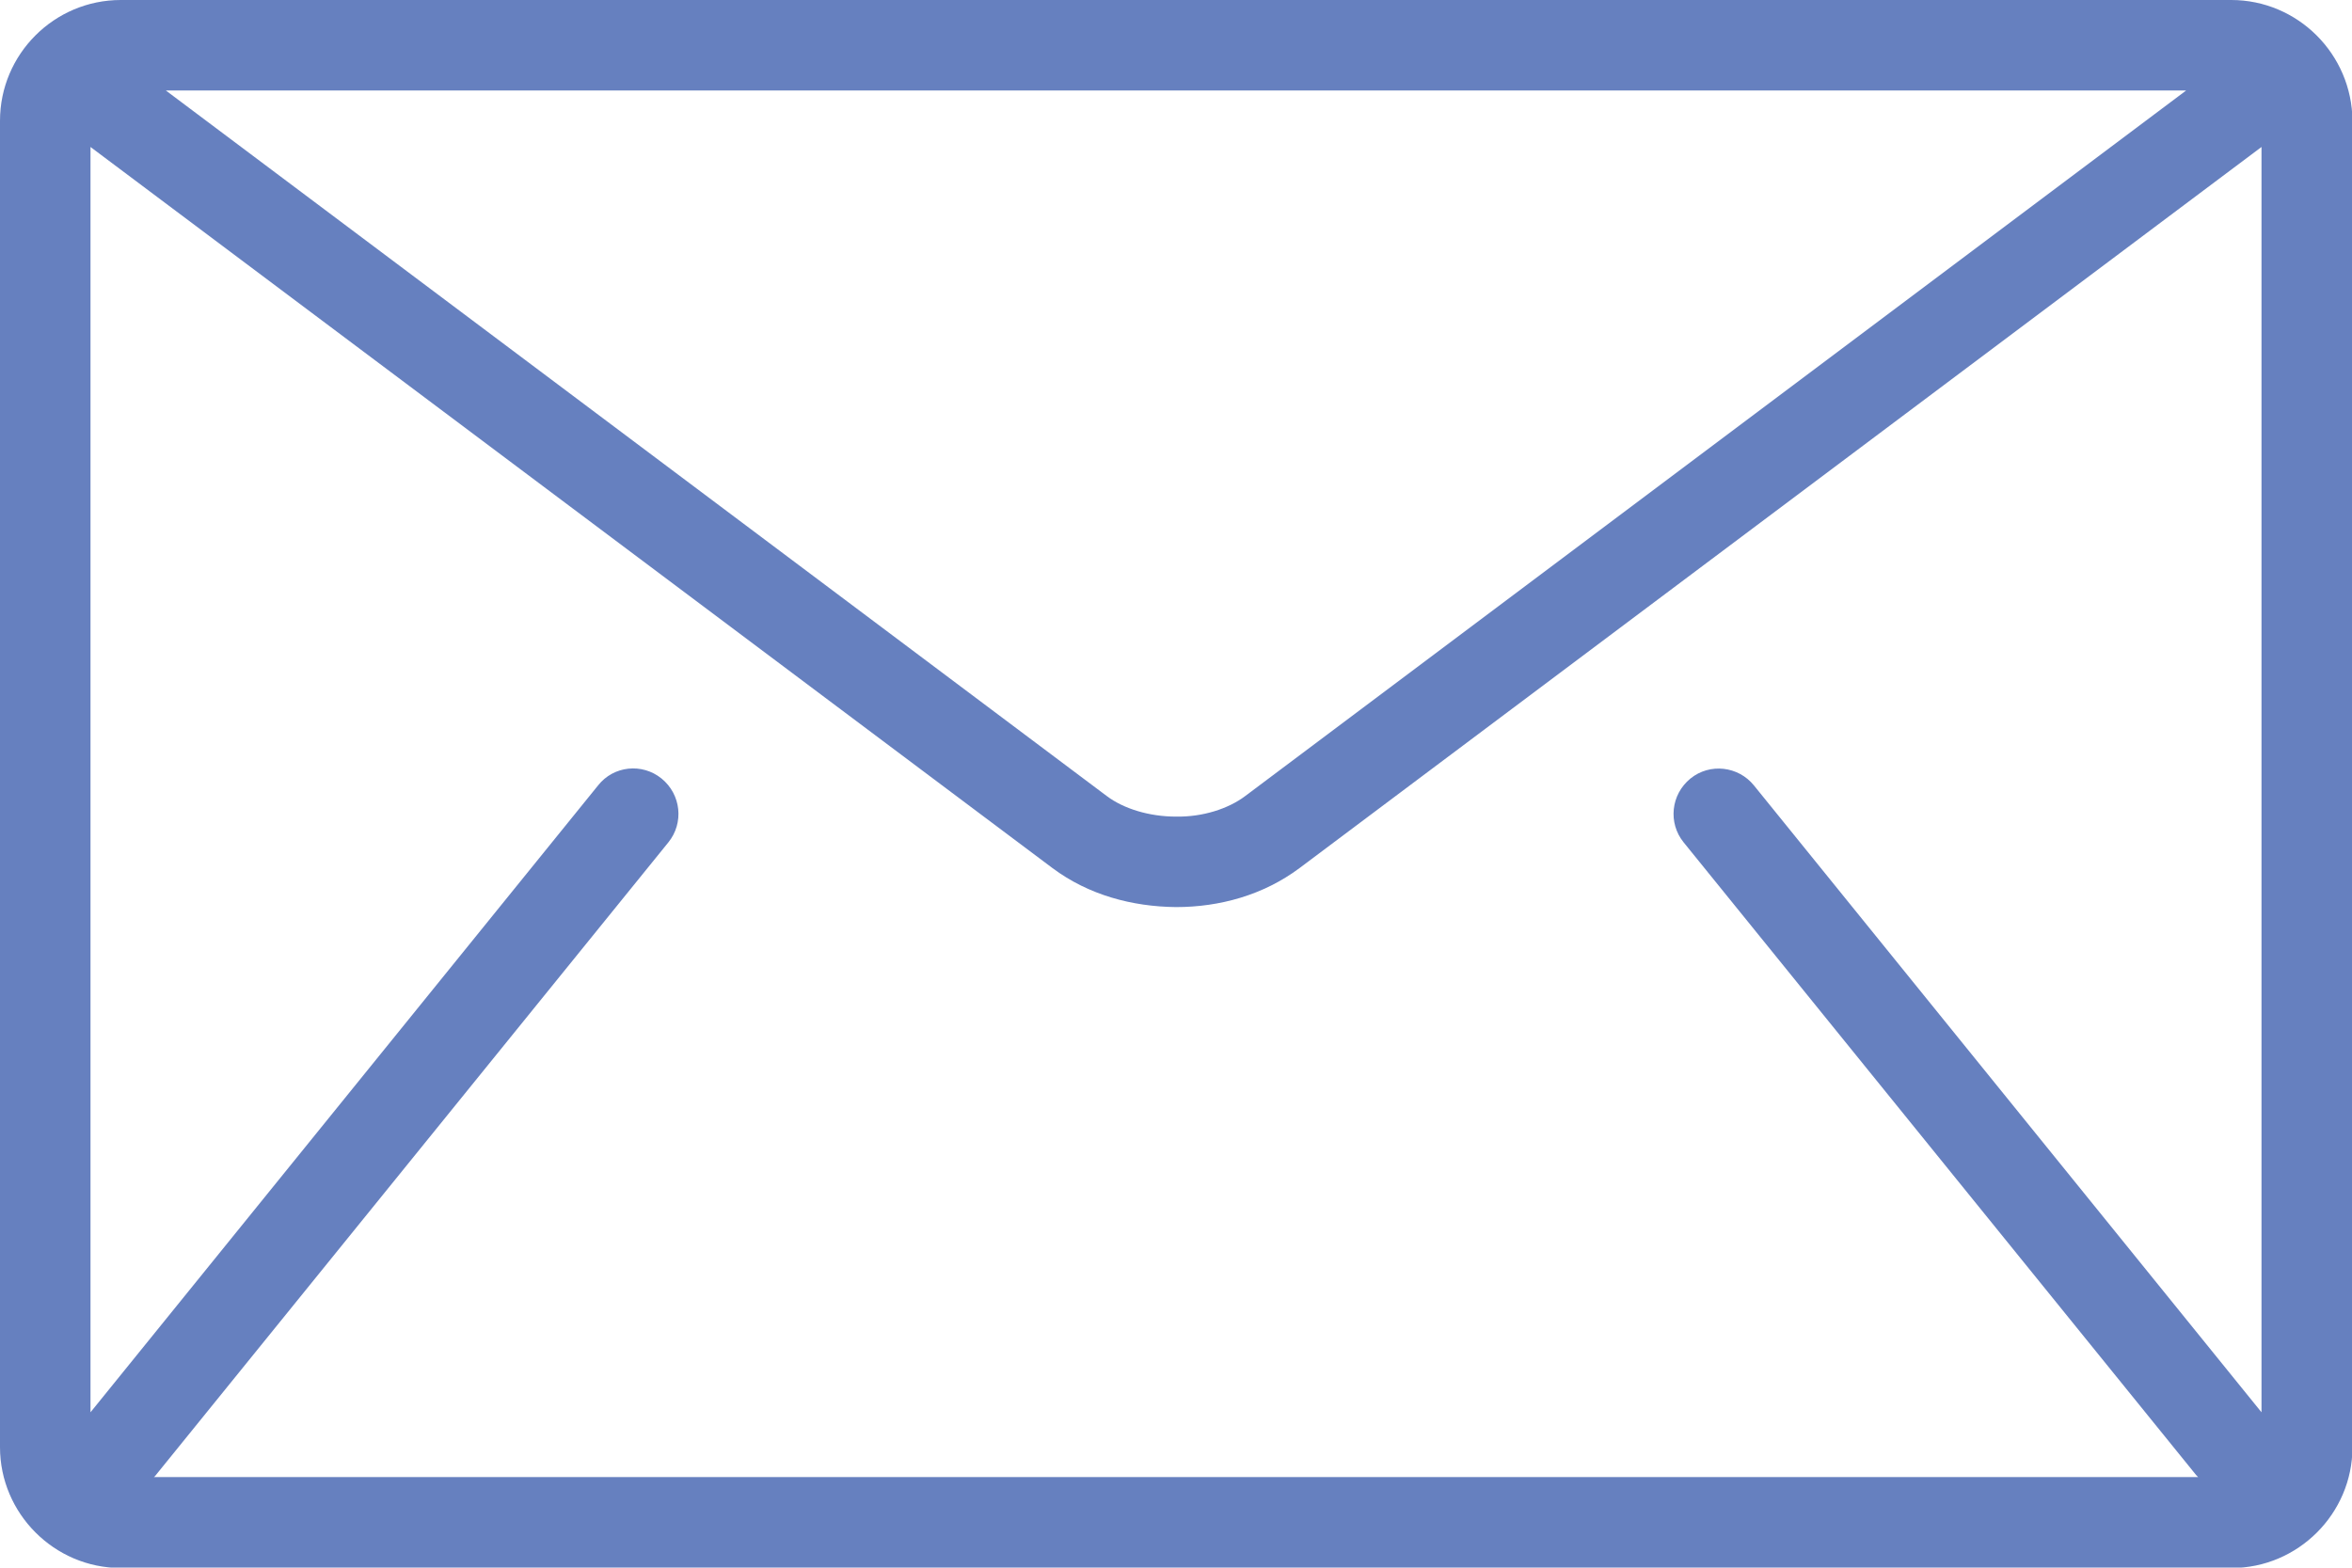
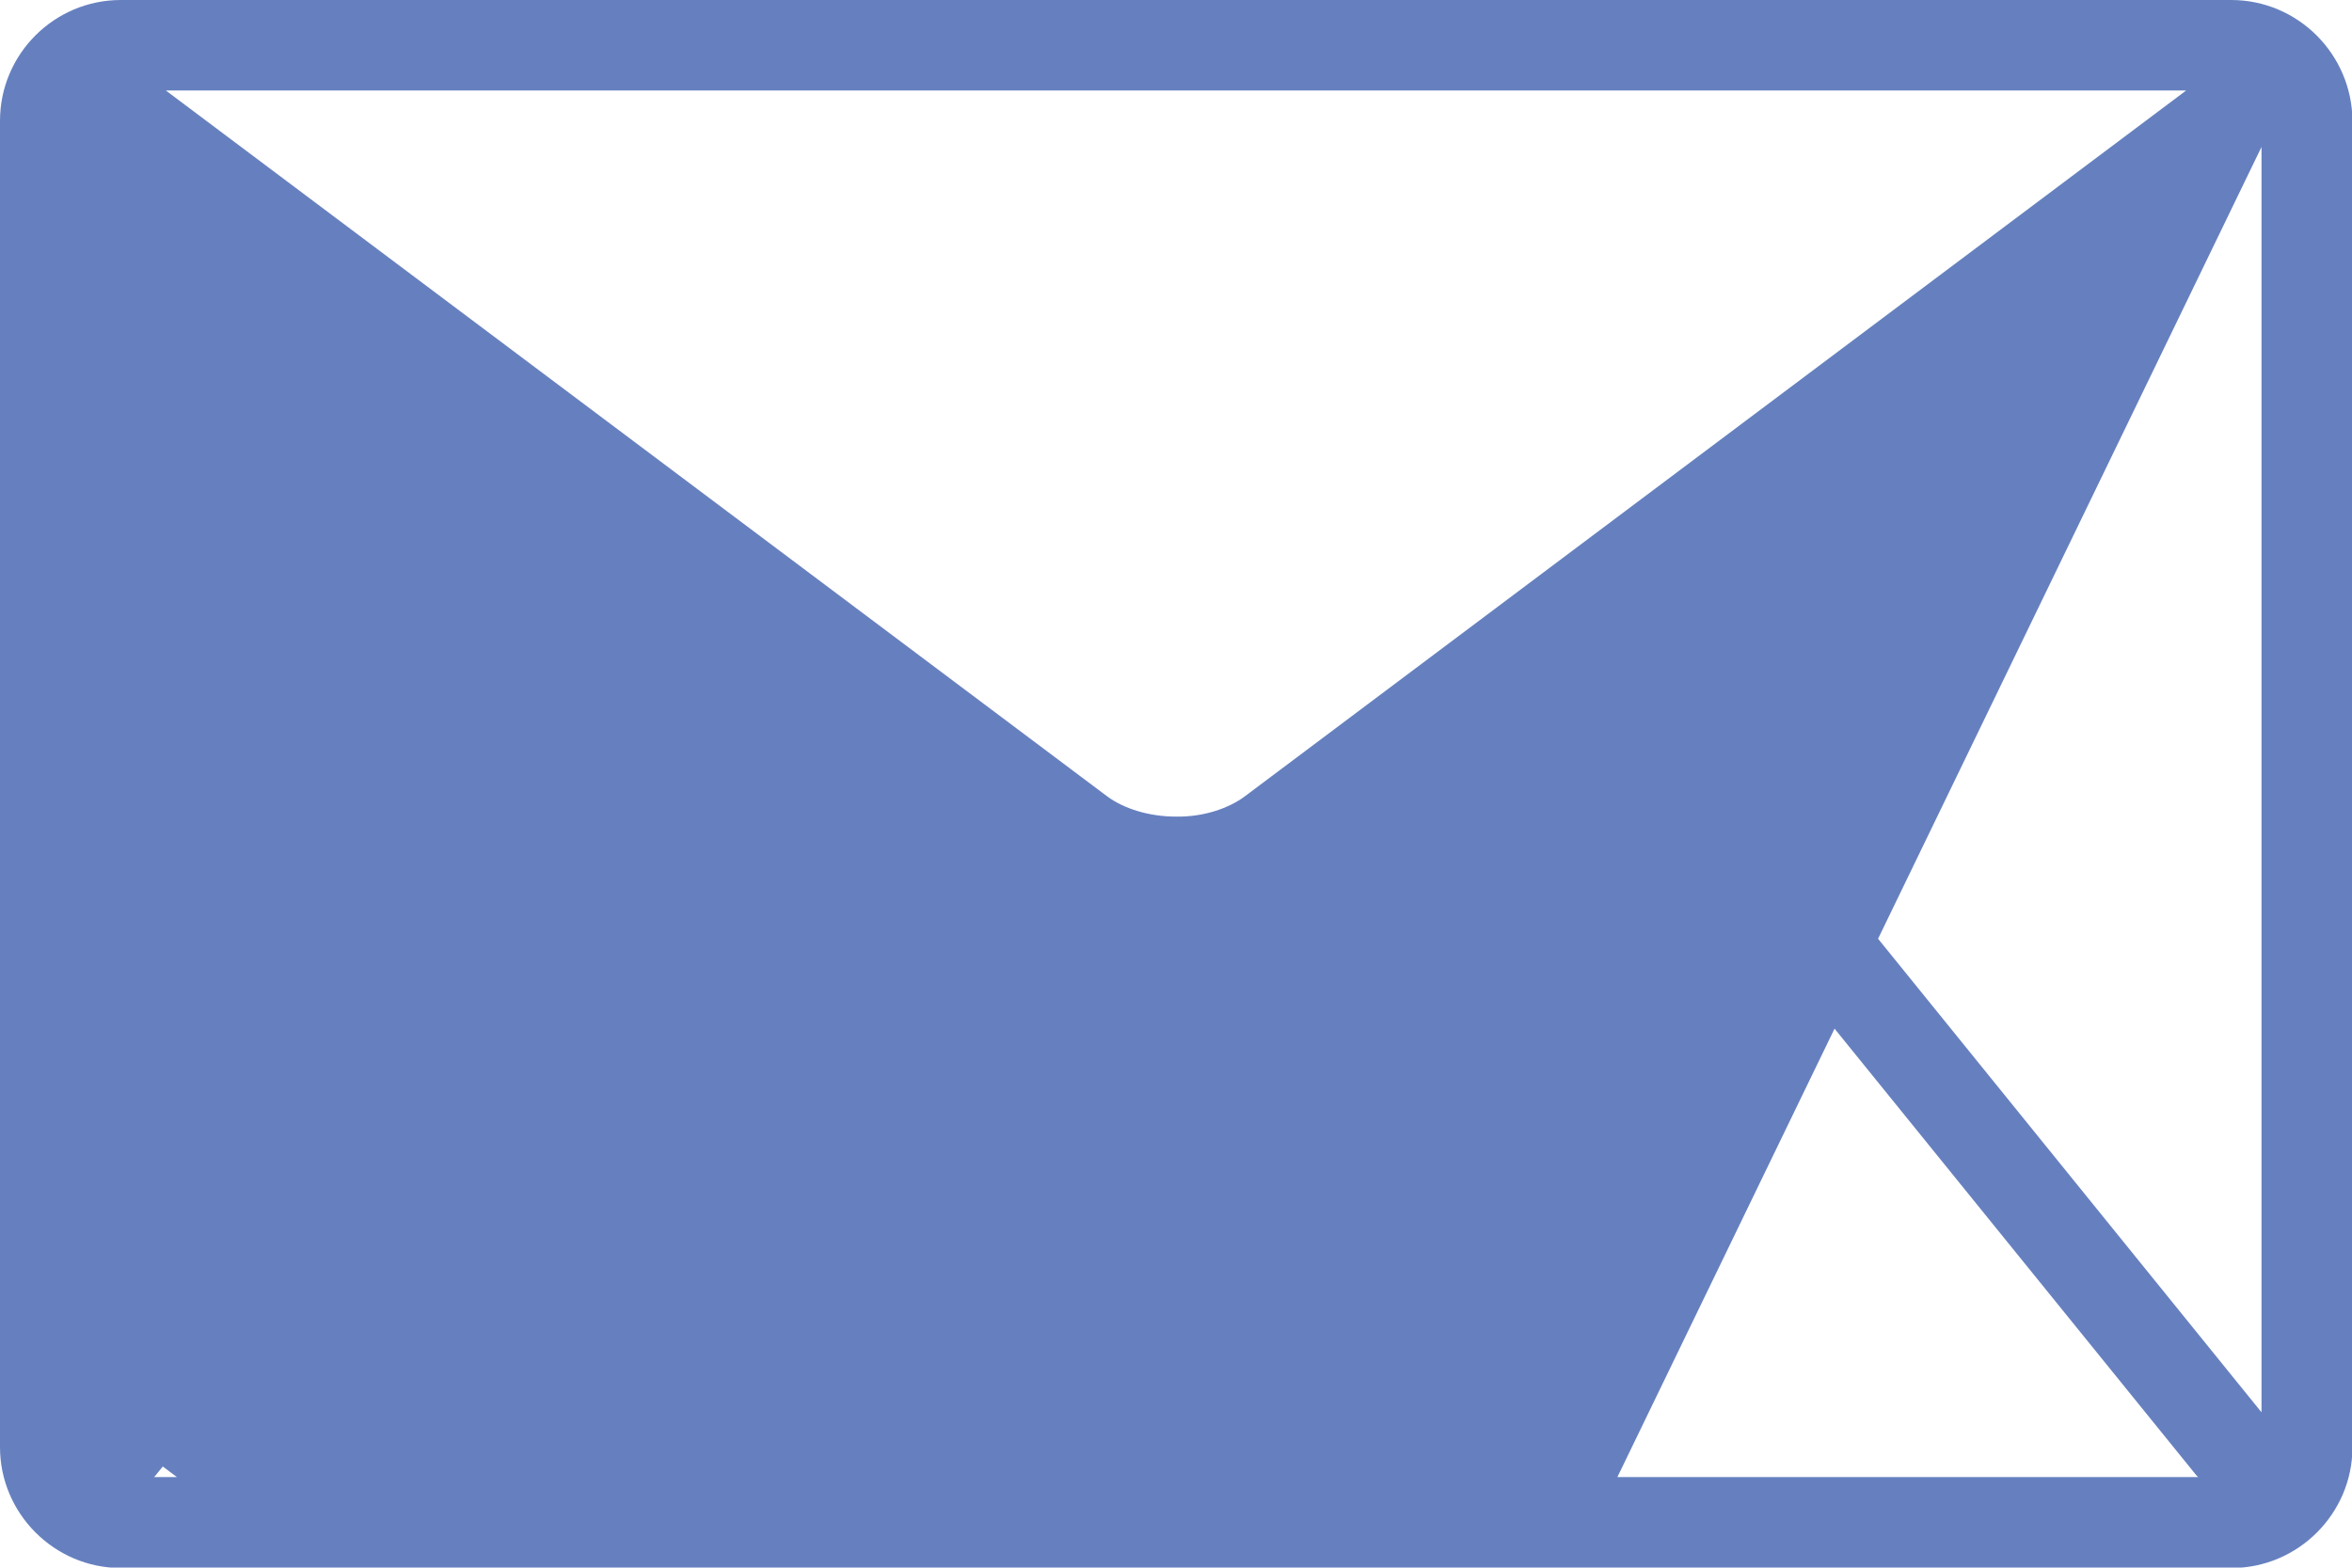
<svg xmlns="http://www.w3.org/2000/svg" version="1.1" id="Capa_1" x="0px" y="0px" viewBox="0 0 512 341.3" style="enable-background:new 0 0 512 341.3;" xml:space="preserve">
  <style type="text/css">
	.st0{fill:#6680BF;}
</style>
  <g>
    <g>
-       <path class="st0" d="M485.7,0H26.3C11.8,0,0,11.8,0,26.3v288.8c0,14.4,11.8,26.3,26.3,26.3h459.5c14.4,0,26.3-11.8,26.3-26.3V26.3    C512,11.8,500.2,0,485.7,0z M475.9,19.7L271.1,173.3c-3.7,2.8-9.3,4.6-15.1,4.5c-5.8,0-11.4-1.7-15.1-4.5L36.1,19.7H475.9z     M366.5,183.4l111.6,137.8c0.1,0.1,0.2,0.2,0.4,0.4H33.5c0.1-0.1,0.3-0.2,0.4-0.4l111.6-137.8c3.4-4.2,2.8-10.4-1.5-13.9    c-4.2-3.4-10.4-2.8-13.8,1.5L19.7,307.5V32l209.4,157c7.9,5.9,17.4,8.4,26.9,8.5c9.5,0,19-2.6,26.9-8.5L492.3,32v275.5L381.8,171    c-3.4-4.2-9.6-4.9-13.8-1.5C363.7,173,363.1,179.2,366.5,183.4z" />
+       <path class="st0" d="M485.7,0H26.3C11.8,0,0,11.8,0,26.3v288.8c0,14.4,11.8,26.3,26.3,26.3h459.5c14.4,0,26.3-11.8,26.3-26.3V26.3    C512,11.8,500.2,0,485.7,0z M475.9,19.7L271.1,173.3c-3.7,2.8-9.3,4.6-15.1,4.5c-5.8,0-11.4-1.7-15.1-4.5L36.1,19.7H475.9z     M366.5,183.4l111.6,137.8c0.1,0.1,0.2,0.2,0.4,0.4H33.5c0.1-0.1,0.3-0.2,0.4-0.4l111.6-137.8c3.4-4.2,2.8-10.4-1.5-13.9    c-4.2-3.4-10.4-2.8-13.8,1.5L19.7,307.5l209.4,157c7.9,5.9,17.4,8.4,26.9,8.5c9.5,0,19-2.6,26.9-8.5L492.3,32v275.5L381.8,171    c-3.4-4.2-9.6-4.9-13.8-1.5C363.7,173,363.1,179.2,366.5,183.4z" />
    </g>
  </g>
</svg>